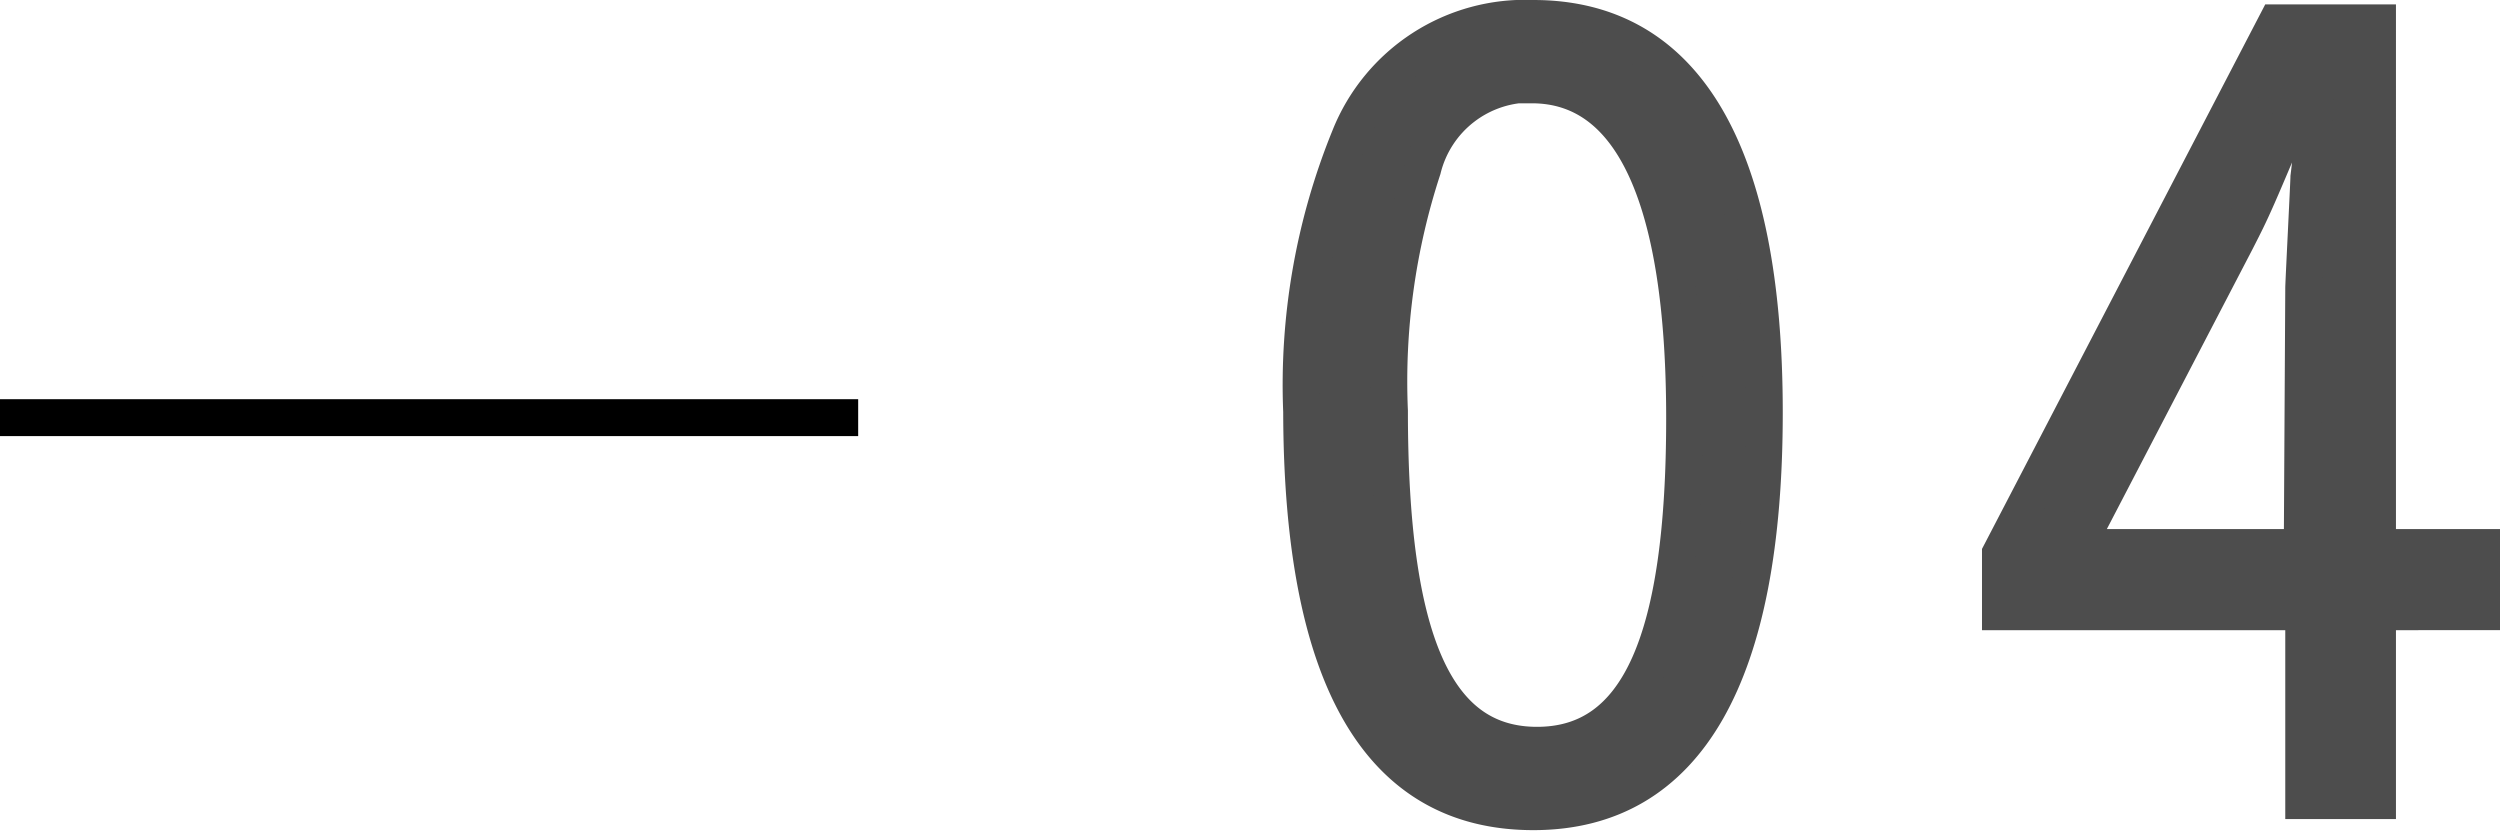
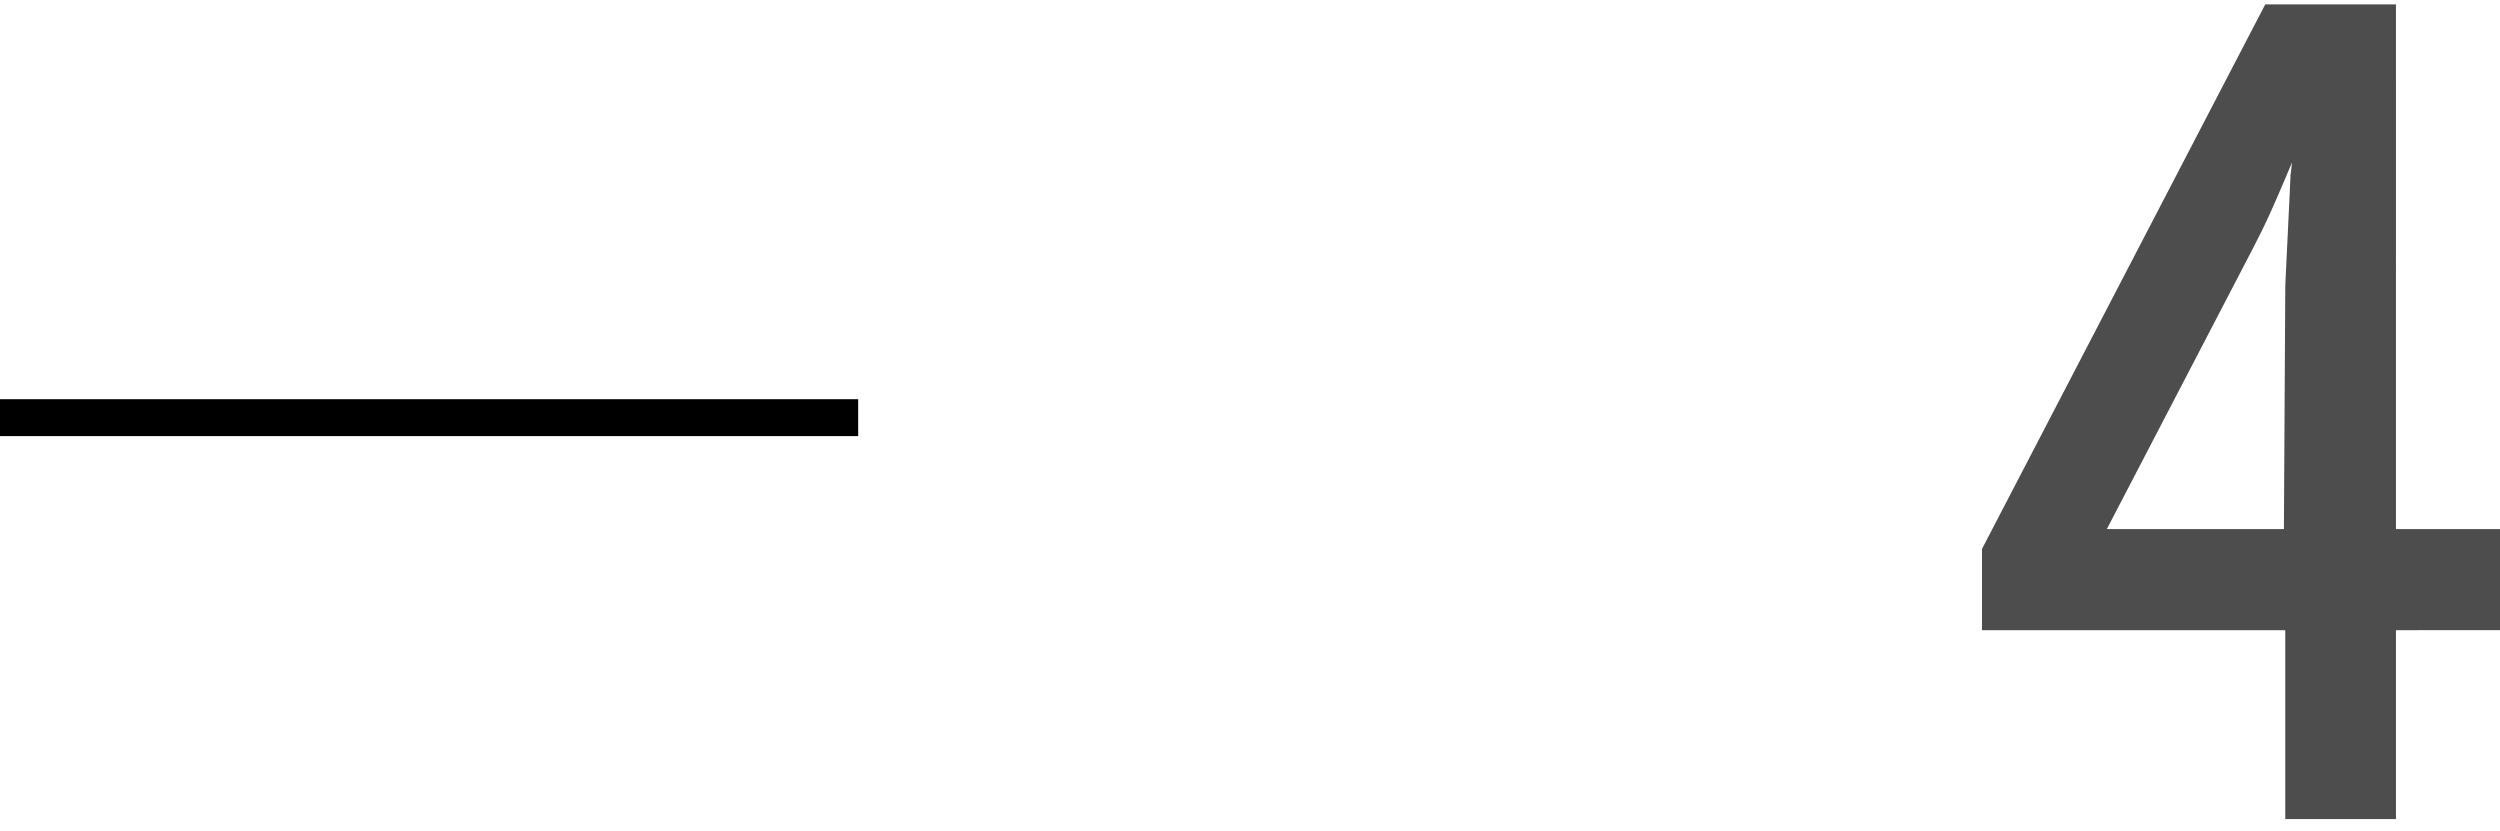
<svg xmlns="http://www.w3.org/2000/svg" viewBox="0 0 33.88 11.26">
  <g id="レイヤー_2" data-name="レイヤー 2">
    <g id="menu">
-       <path d="M20.78,11q-3.13,0-3.14-5.42a8.9,8.9,0,0,1,.65-3.72A2.56,2.56,0,0,1,20.78.25c2.06,0,3.13,1.81,3.13,5.34S22.88,11,20.78,11Zm0-9.86a1.51,1.51,0,0,0-1.5,1.15,9.26,9.26,0,0,0-.45,3.28c0,3.11.62,4.53,2,4.53s2-1.42,2-4.43S22.11,1.15,20.76,1.15Z" style="fill:#4d4d4d;stroke:#4d4d4d;stroke-miterlimit:10;stroke-width:0.5px" />
      <path d="M32.22,7.42h1.41v.87H32.22v2.56h-1V8.29H27.11V7.5L30.85.31h1.37Zm-1-3.52c0-.06.07-1.44.07-1.5a12,12,0,0,0,.09-1.22h-.16c-.68,1.62-.68,1.62-.92,2.09L28.14,7.42H31.2Z" style="fill:#4d4d4d;stroke:#4d4d4d;stroke-miterlimit:10;stroke-width:0.5px" />
      <line x1="11.63" y1="5.66" y2="5.66" style="fill:none;stroke:#000;stroke-miterlimit:10;stroke-width:0.5px" />
    </g>
  </g>
</svg>